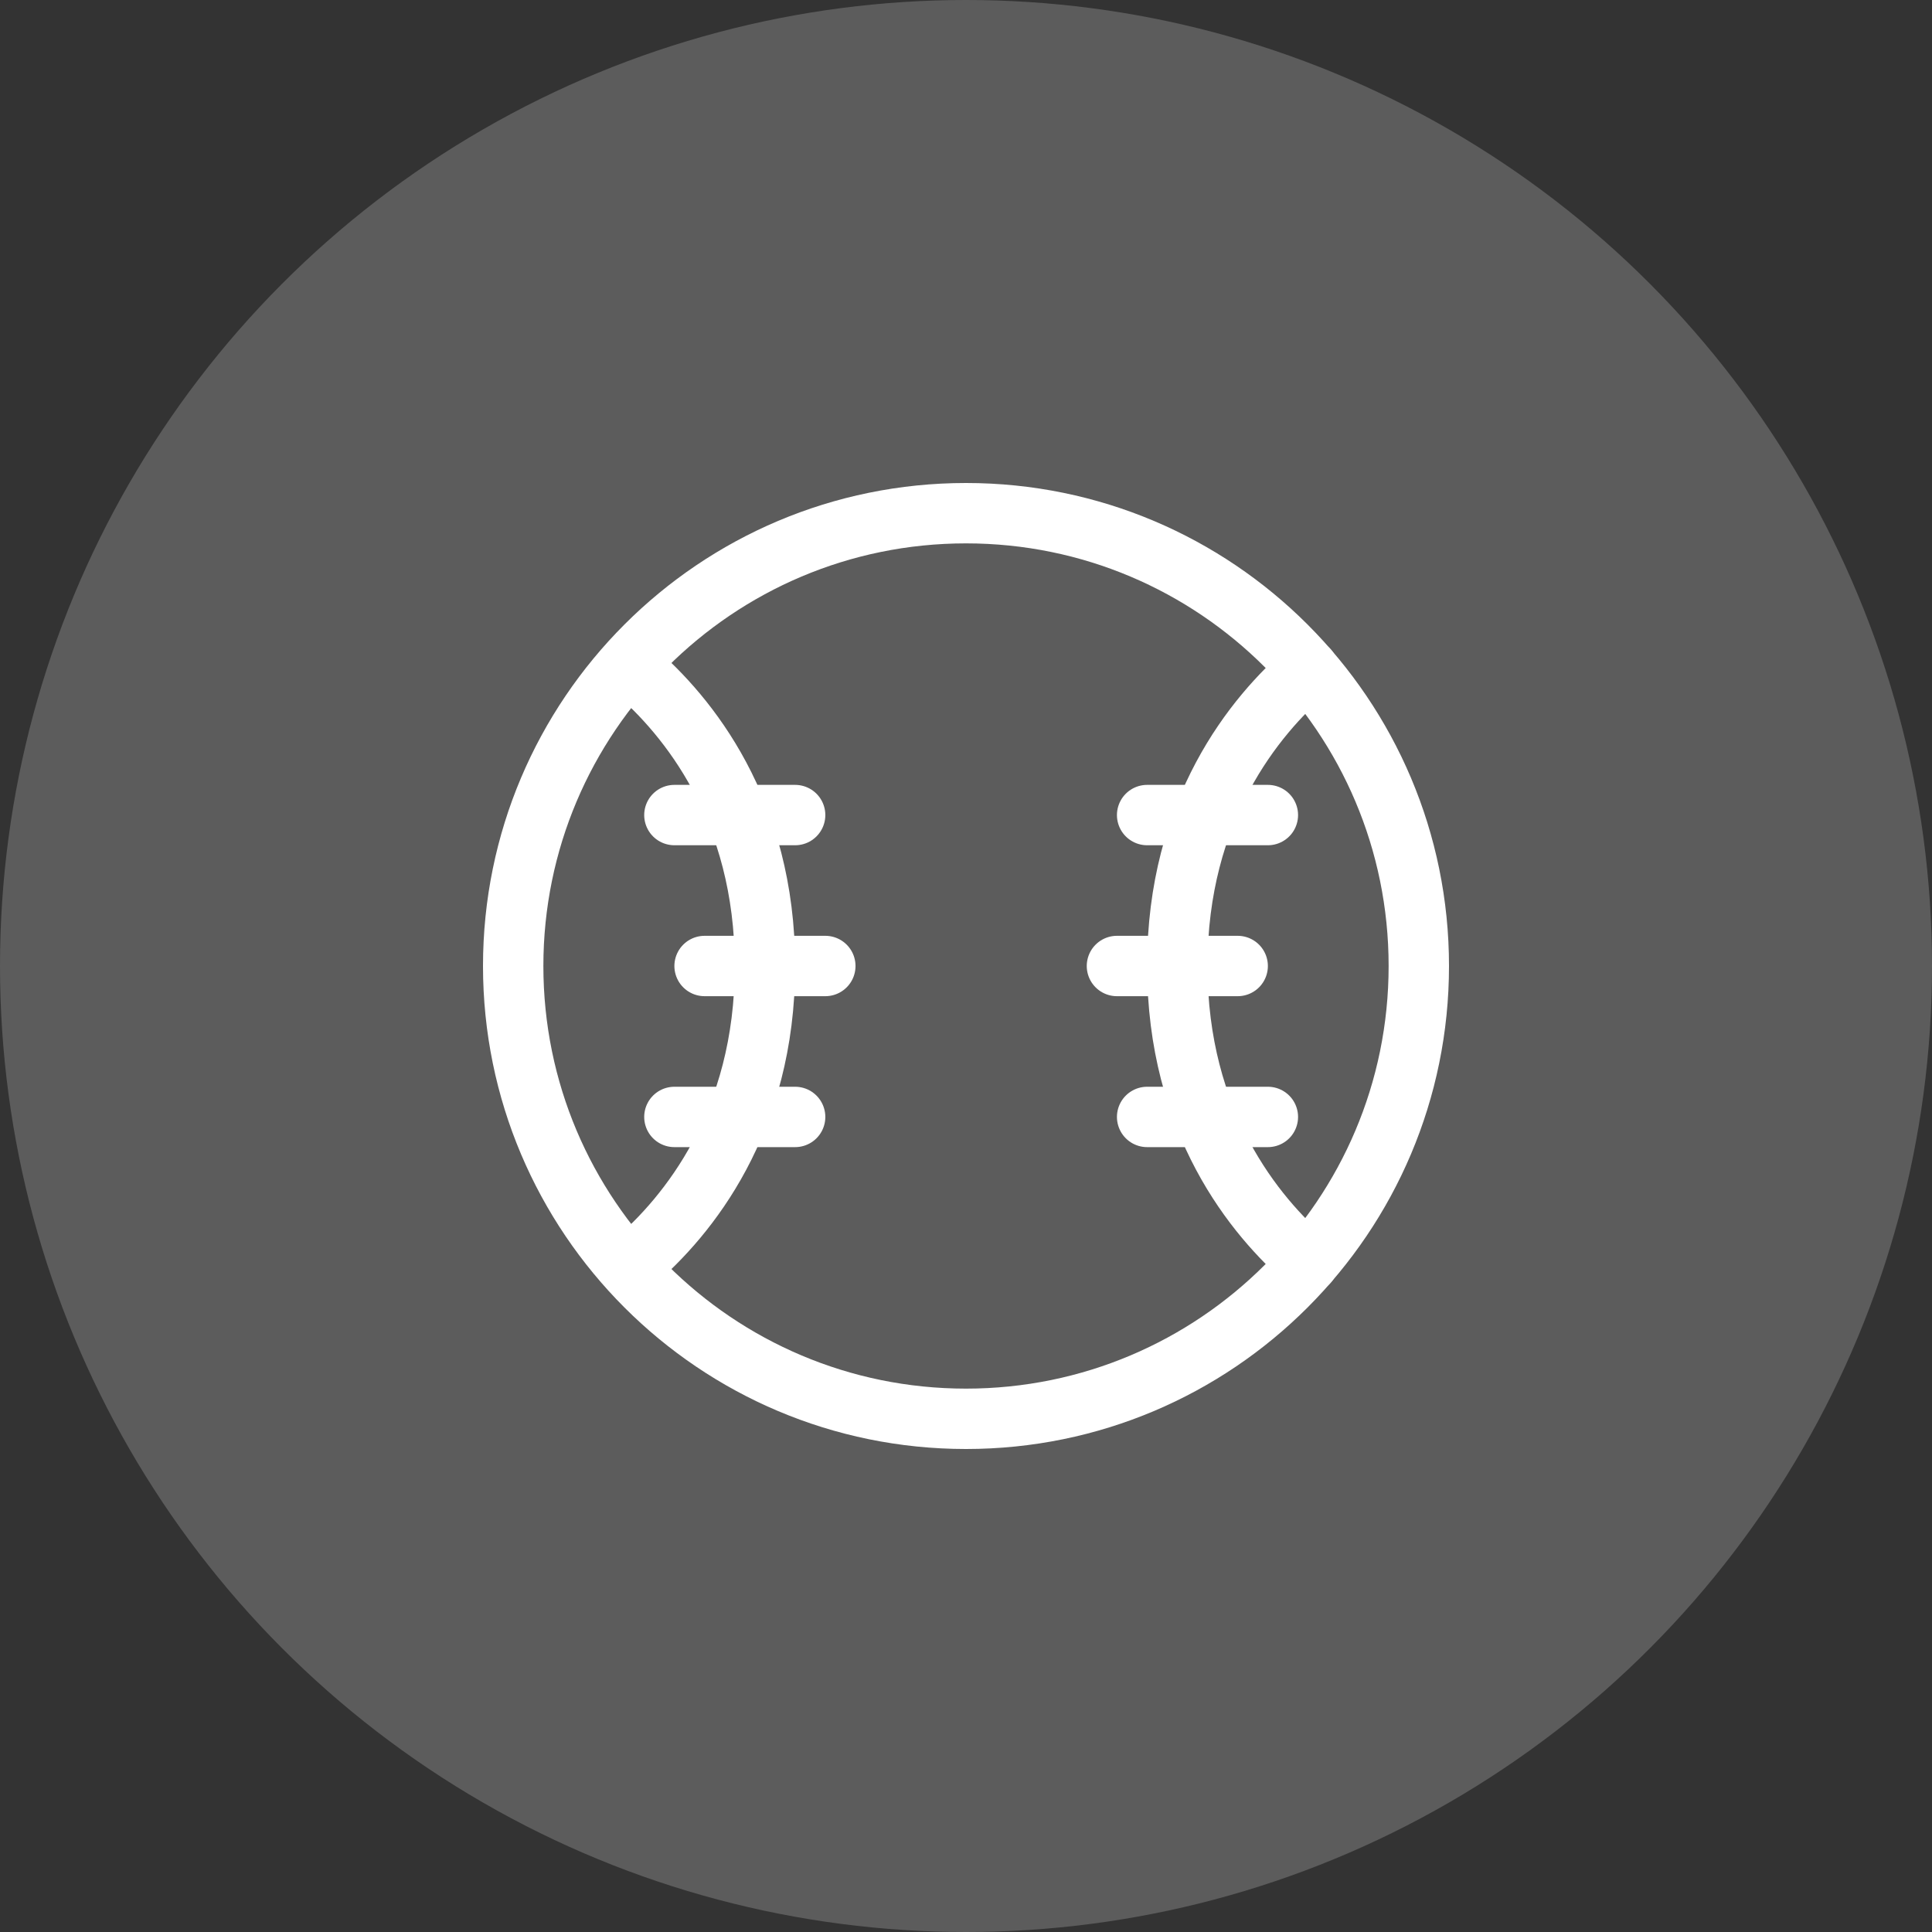
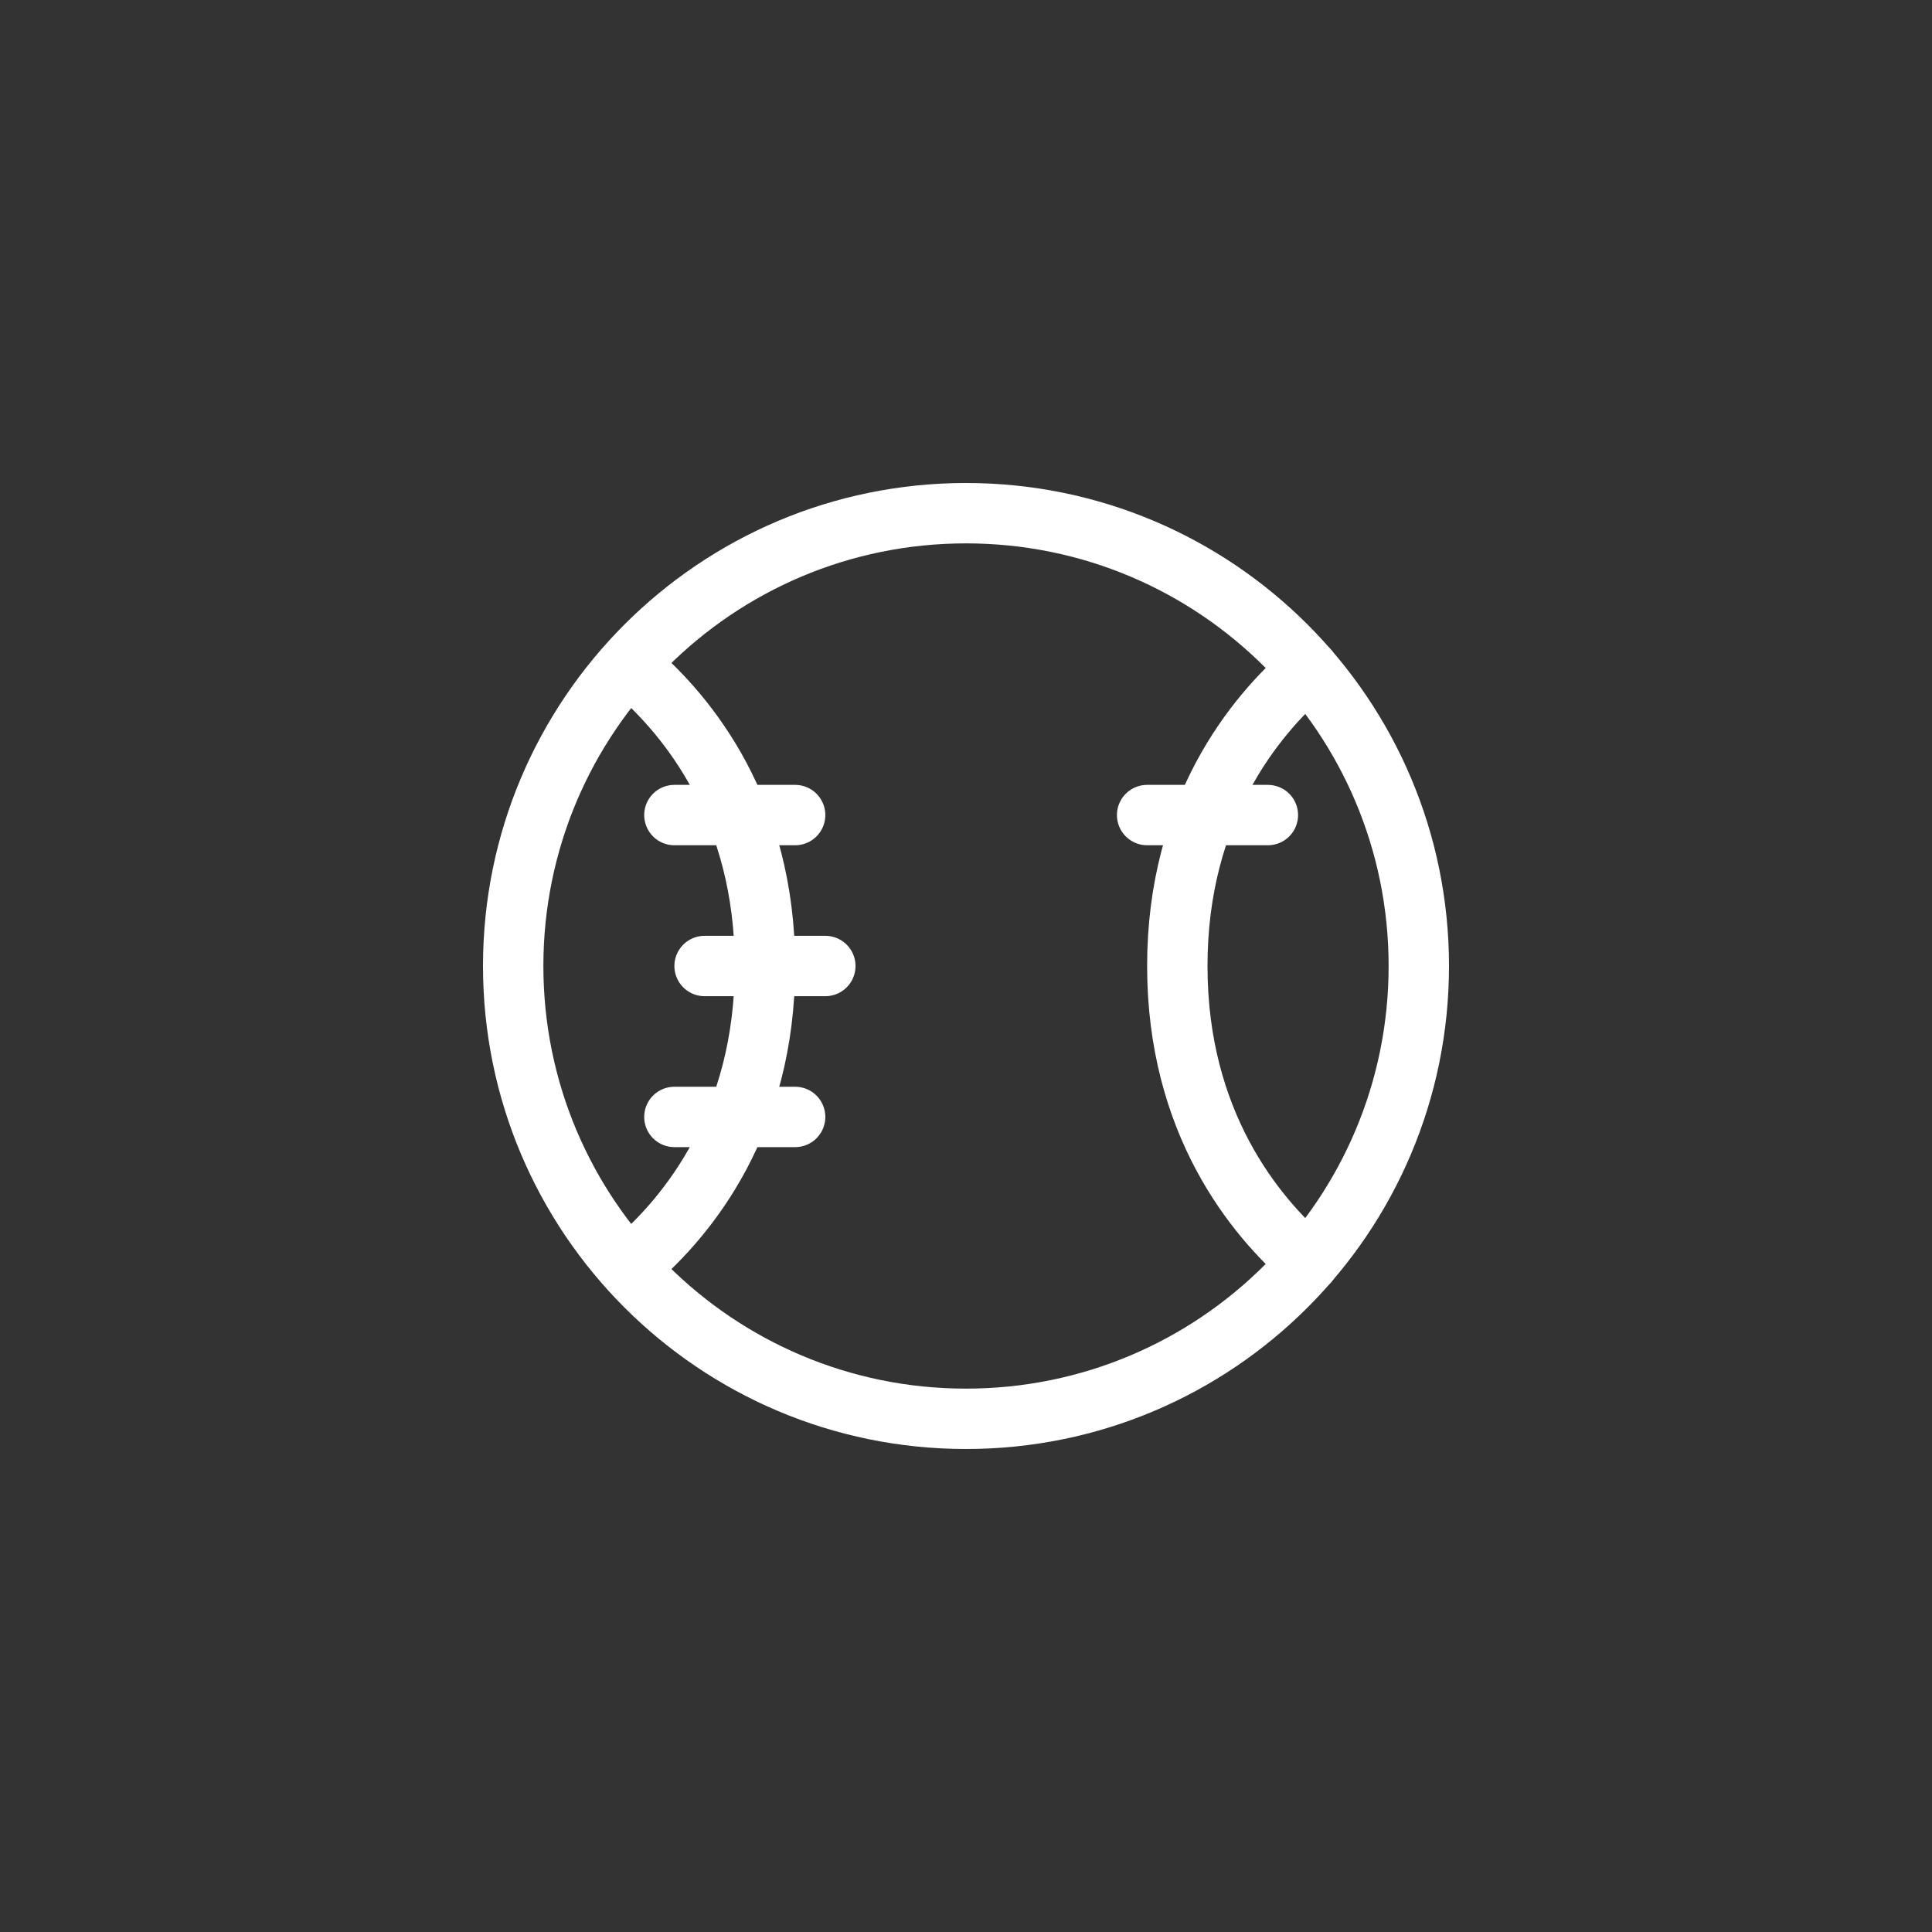
<svg xmlns="http://www.w3.org/2000/svg" width="64" height="64" viewBox="0 0 64 64" fill="none">
  <rect x="0" y="0" width="64" height="64" fill="#333333" stroke="none" />
-   <circle cx="32" cy="32" r="32" fill="white" fill-opacity="0.2" />
  <g clip-path="url(#clip0_3017_1490)">
    <path d="M32 47C40.284 47 47 40.284 47 32C47 23.716 40.284 17 32 17C23.716 17 17 23.716 17 32C17 40.284 23.716 47 32 47Z" stroke="white" stroke-width="2" stroke-linecap="round" stroke-linejoin="round" />
    <path d="M43.34 41.82C41.56 40.29 39 37.18 39 32C39 26.82 41.56 23.71 43.34 22.18" stroke="white" stroke-width="2" stroke-linecap="round" stroke-linejoin="round" />
-     <path d="M37 32H41" stroke="white" stroke-width="2" stroke-linecap="round" stroke-linejoin="round" />
    <path d="M38 27H42" stroke="white" stroke-width="2" stroke-linecap="round" stroke-linejoin="round" />
-     <path d="M38 37H42" stroke="white" stroke-width="2" stroke-linecap="round" stroke-linejoin="round" />
    <path d="M21 22.18C22.78 23.71 25.34 26.82 25.34 32C25.34 37.18 22.78 40.29 21 41.82" stroke="white" stroke-width="2" stroke-linecap="round" stroke-linejoin="round" />
    <path d="M27.34 32H23.34" stroke="white" stroke-width="2" stroke-linecap="round" stroke-linejoin="round" />
    <path d="M26.34 37H22.34" stroke="white" stroke-width="2" stroke-linecap="round" stroke-linejoin="round" />
    <path d="M26.34 27H22.34" stroke="white" stroke-width="2" stroke-linecap="round" stroke-linejoin="round" />
  </g>
  <defs>
    <clipPath id="clip0_3017_1490">
      <rect width="32" height="32" fill="white" transform="translate(16 16)" />
    </clipPath>
  </defs>
</svg>